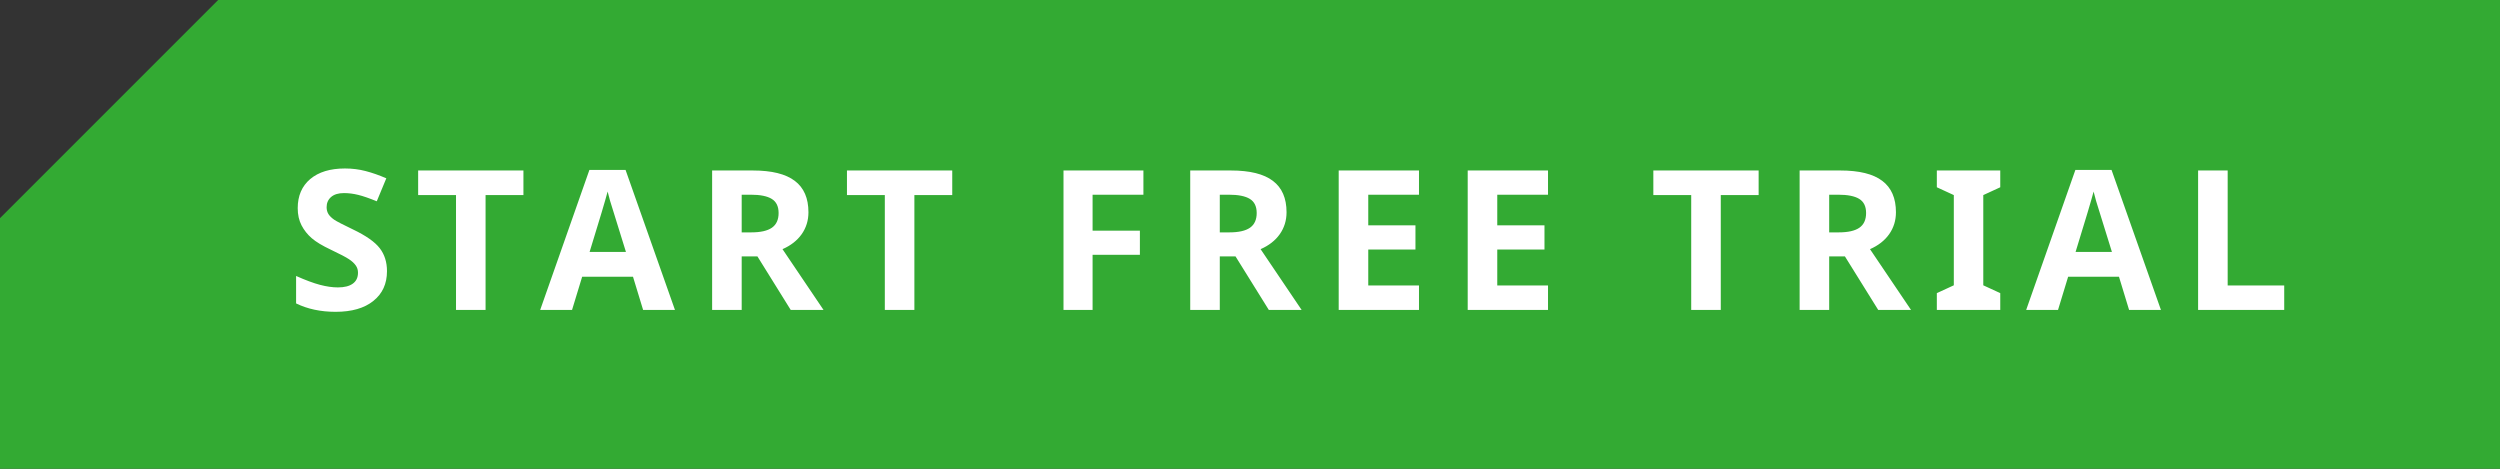
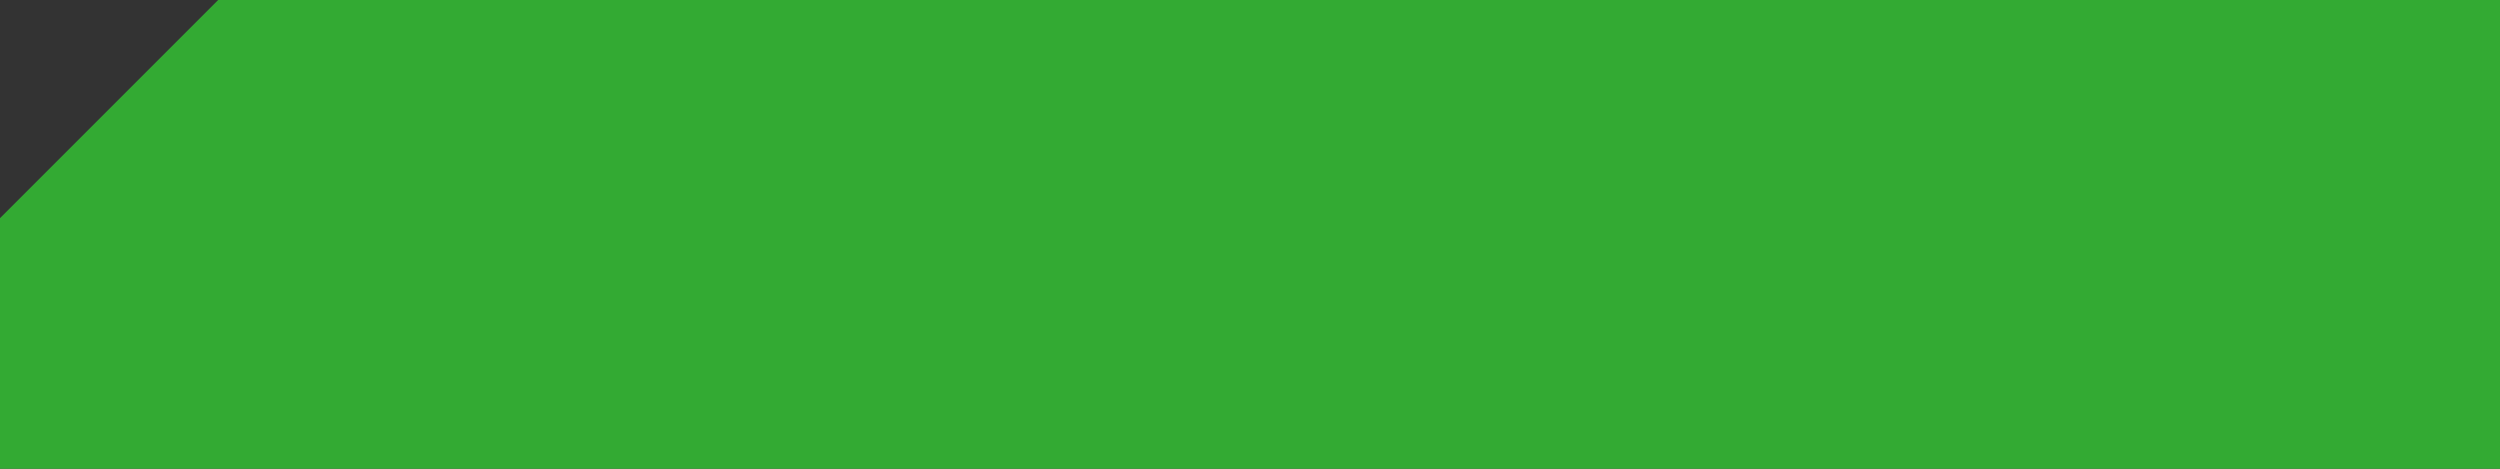
<svg xmlns="http://www.w3.org/2000/svg" width="320" height="60" viewBox="0 0 320 60" fill="none">
  <rect x="0" y="0" width="320" height="60" fill="#333333" stroke="none" />
  <path d="M27.923 0H320V60H0V27.923L27.923 0Z" fill="#33AA33" />
-   <path d="M49.534 34.712C49.534 36.324 48.952 37.593 47.788 38.521C46.633 39.449 45.021 39.913 42.954 39.913C41.05 39.913 39.365 39.554 37.9 38.838V35.323C39.105 35.86 40.122 36.238 40.952 36.458C41.79 36.678 42.555 36.788 43.247 36.788C44.077 36.788 44.712 36.629 45.151 36.311C45.599 35.994 45.823 35.522 45.823 34.895C45.823 34.545 45.725 34.236 45.53 33.968C45.334 33.691 45.046 33.426 44.663 33.174C44.289 32.922 43.52 32.519 42.356 31.966C41.266 31.453 40.448 30.961 39.902 30.489C39.357 30.017 38.922 29.467 38.596 28.841C38.271 28.214 38.108 27.482 38.108 26.643C38.108 25.065 38.641 23.824 39.707 22.92C40.781 22.017 42.262 21.565 44.15 21.565C45.078 21.565 45.961 21.675 46.799 21.895C47.646 22.115 48.529 22.424 49.448 22.823L48.227 25.765C47.275 25.374 46.486 25.101 45.859 24.947C45.241 24.792 44.63 24.715 44.028 24.715C43.312 24.715 42.763 24.882 42.38 25.215C41.998 25.549 41.807 25.984 41.807 26.521C41.807 26.855 41.884 27.148 42.039 27.4C42.193 27.644 42.437 27.884 42.771 28.12C43.113 28.348 43.914 28.763 45.176 29.366C46.844 30.163 47.987 30.965 48.606 31.77C49.224 32.568 49.534 33.548 49.534 34.712ZM62.153 39.668H58.369V24.971H53.523V21.822H66.999V24.971H62.153V39.668ZM82.317 39.668L81.023 35.42H74.517L73.223 39.668H69.145L75.444 21.748H80.071L86.394 39.668H82.317ZM80.12 32.246C78.923 28.397 78.248 26.22 78.093 25.716C77.947 25.211 77.841 24.812 77.776 24.519C77.507 25.561 76.738 28.137 75.469 32.246H80.12ZM94.936 29.744H96.157C97.353 29.744 98.237 29.545 98.806 29.146C99.376 28.747 99.661 28.12 99.661 27.266C99.661 26.42 99.368 25.817 98.782 25.459C98.204 25.101 97.305 24.922 96.084 24.922H94.936V29.744ZM94.936 32.82V39.668H91.152V21.822H96.353C98.778 21.822 100.572 22.265 101.736 23.152C102.9 24.031 103.481 25.37 103.481 27.168C103.481 28.218 103.193 29.154 102.615 29.976C102.037 30.79 101.219 31.429 100.161 31.892L105.41 39.668H101.211L96.951 32.82H94.936ZM117.041 39.668H113.257V24.971H108.411V21.822H121.887V24.971H117.041V39.668ZM139.851 39.668H136.128V21.822H146.357V24.922H139.851V29.524H145.906V32.613H139.851V39.668ZM156.133 29.744H157.354C158.55 29.744 159.433 29.545 160.002 29.146C160.572 28.747 160.857 28.12 160.857 27.266C160.857 26.42 160.564 25.817 159.978 25.459C159.4 25.101 158.501 24.922 157.28 24.922H156.133V29.744ZM156.133 32.82V39.668H152.349V21.822H157.549C159.974 21.822 161.768 22.265 162.932 23.152C164.096 24.031 164.678 25.37 164.678 27.168C164.678 28.218 164.389 29.154 163.811 29.976C163.233 30.79 162.415 31.429 161.357 31.892L166.606 39.668H162.407L158.147 32.82H156.133ZM181.631 39.668H171.353V21.822H181.631V24.922H175.137V28.841H181.179V31.941H175.137V36.543H181.631V39.668ZM198.145 39.668H187.866V21.822H198.145V24.922H191.65V28.841H197.693V31.941H191.65V36.543H198.145V39.668ZM220.259 39.668H216.475V24.971H211.628V21.822H225.105V24.971H220.259V39.668ZM234.136 29.744H235.356C236.553 29.744 237.436 29.545 238.005 29.146C238.575 28.747 238.86 28.12 238.86 27.266C238.86 26.42 238.567 25.817 237.981 25.459C237.403 25.101 236.504 24.922 235.283 24.922H234.136V29.744ZM234.136 32.82V39.668H230.352V21.822H235.552C237.977 21.822 239.771 22.265 240.935 23.152C242.099 24.031 242.681 25.37 242.681 27.168C242.681 28.218 242.392 29.154 241.814 29.976C241.236 30.79 240.418 31.429 239.36 31.892L244.609 39.668H240.41L236.15 32.82H234.136ZM256.033 39.668H247.915V37.52L250.088 36.519V24.971L247.915 23.97V21.822H256.033V23.97L253.86 24.971V36.519L256.033 37.52V39.668ZM272.522 39.668L271.228 35.42H264.722L263.428 39.668H259.351L265.649 21.748H270.276L276.599 39.668H272.522ZM270.325 32.246C269.128 28.397 268.453 26.22 268.298 25.716C268.152 25.211 268.046 24.812 267.981 24.519C267.712 25.561 266.943 28.137 265.674 32.246H270.325ZM281.357 39.668V21.822H285.142V36.543H292.38V39.668H281.357Z" fill="white" />
</svg>